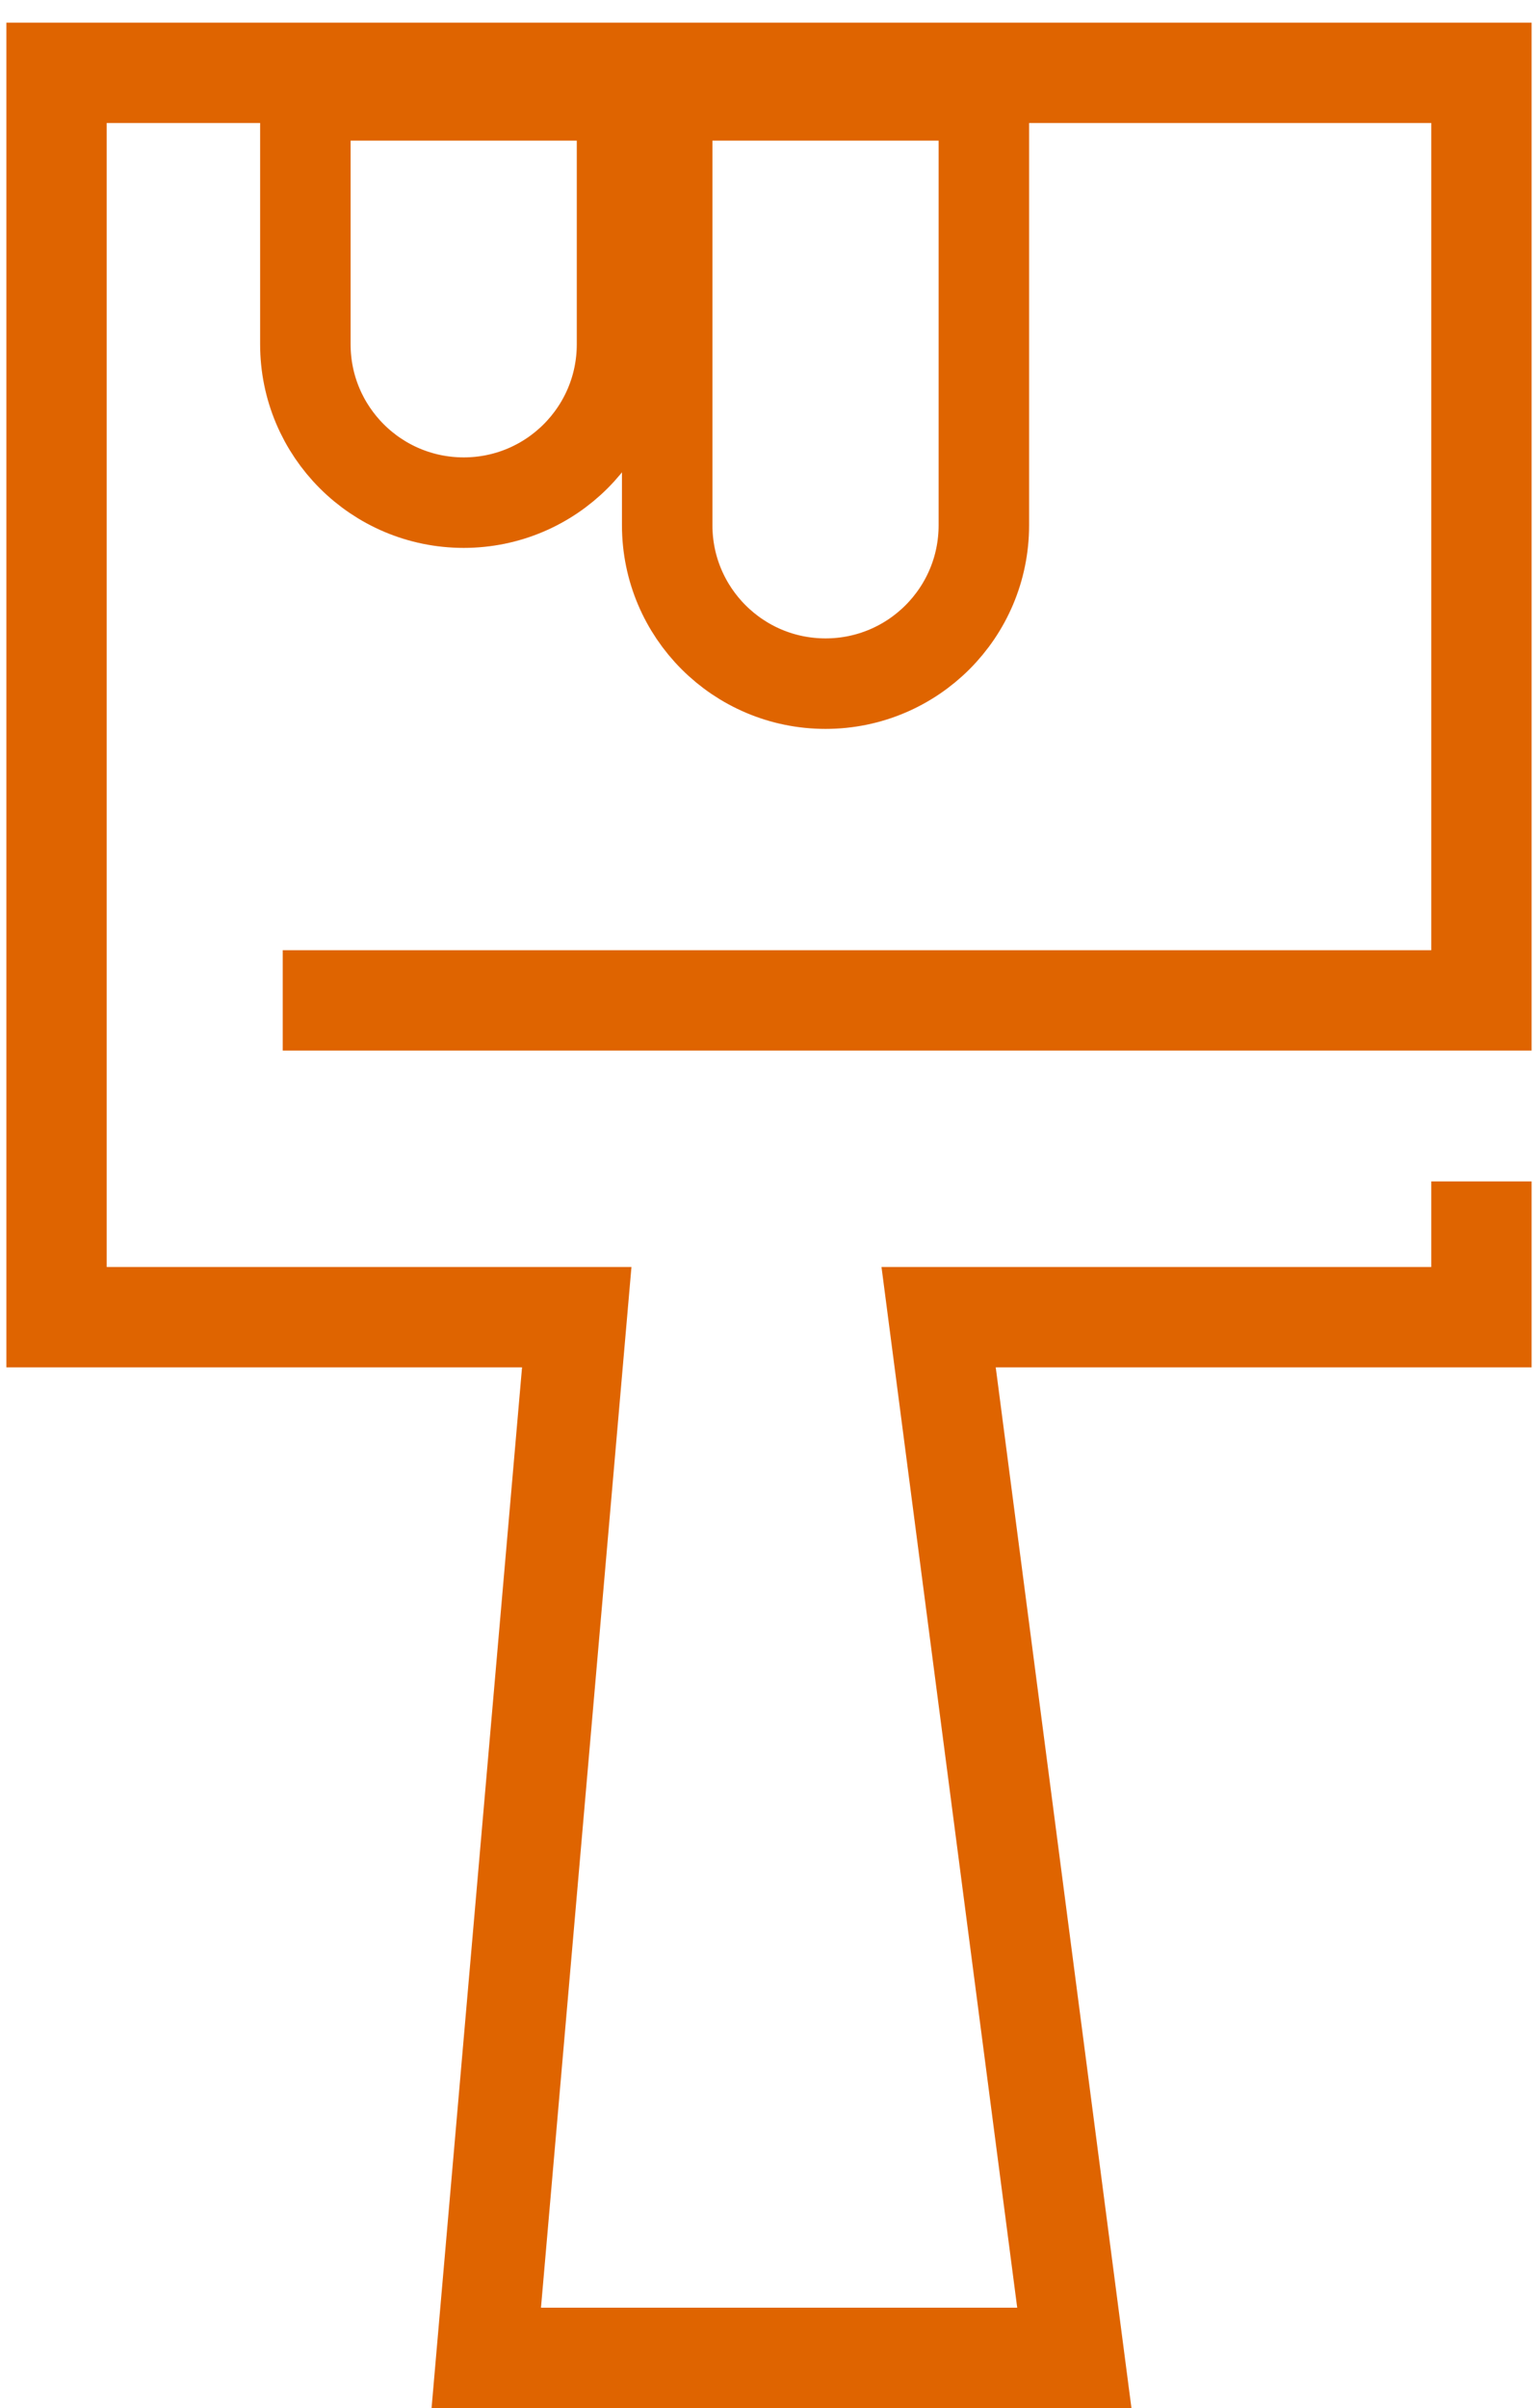
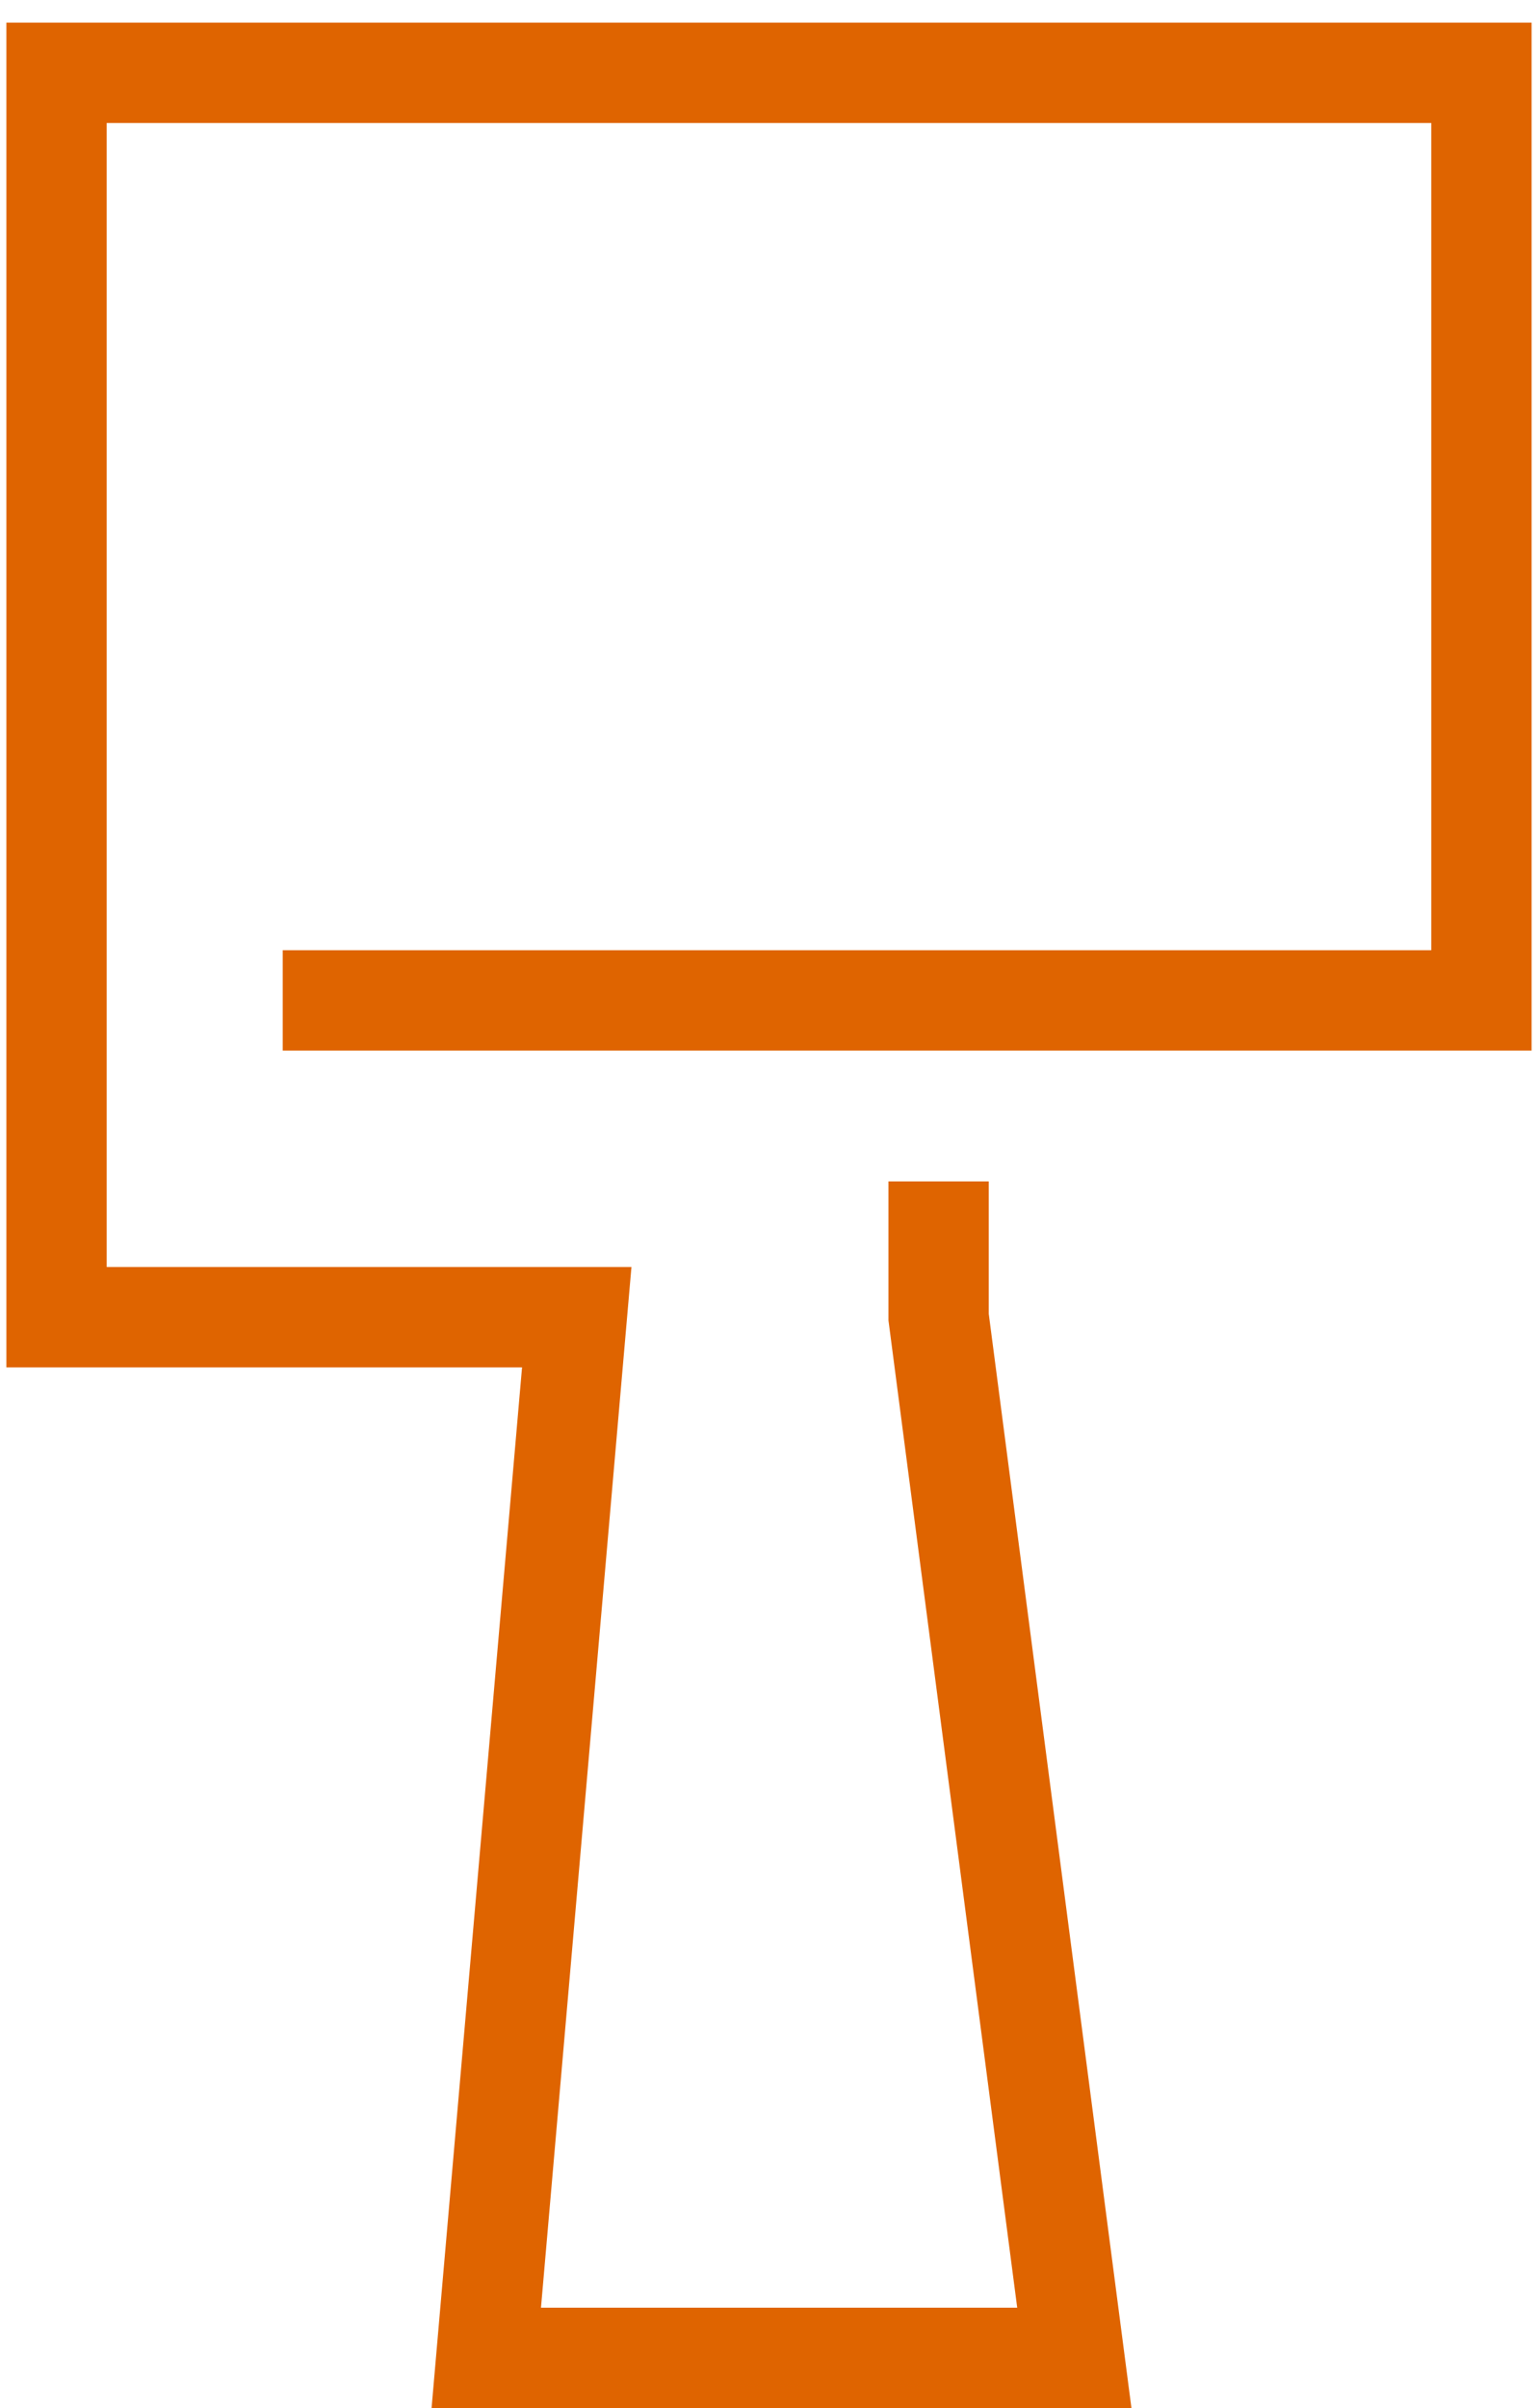
<svg xmlns="http://www.w3.org/2000/svg" width="46" height="72" viewBox="0 0 46 72" fill="none">
-   <path d="M8.456 29.912H44.308V2.177H1.691V39.383H17.25L14.544 70.5H32.132L28.073 39.383H44.308V35.324" stroke="#DF6400" stroke-width="3" />
-   <path d="M18.604 10.294C18.604 12.909 16.484 15.029 13.869 15.029C11.253 15.029 9.133 12.909 9.133 10.294L9.133 2.852L18.604 2.852L18.604 10.294Z" stroke="#DF6400" stroke-width="2.706" />
-   <path d="M29.426 15.706C29.426 18.321 27.306 20.441 24.691 20.441C22.076 20.441 19.956 18.321 19.955 15.706L19.955 2.852L29.426 2.852L29.426 15.706Z" stroke="#DF6400" stroke-width="2.706" />
+   <path d="M8.456 29.912H44.308V2.177H1.691V39.383H17.25L14.544 70.5H32.132L28.073 39.383V35.324" stroke="#DF6400" stroke-width="3" />
</svg>